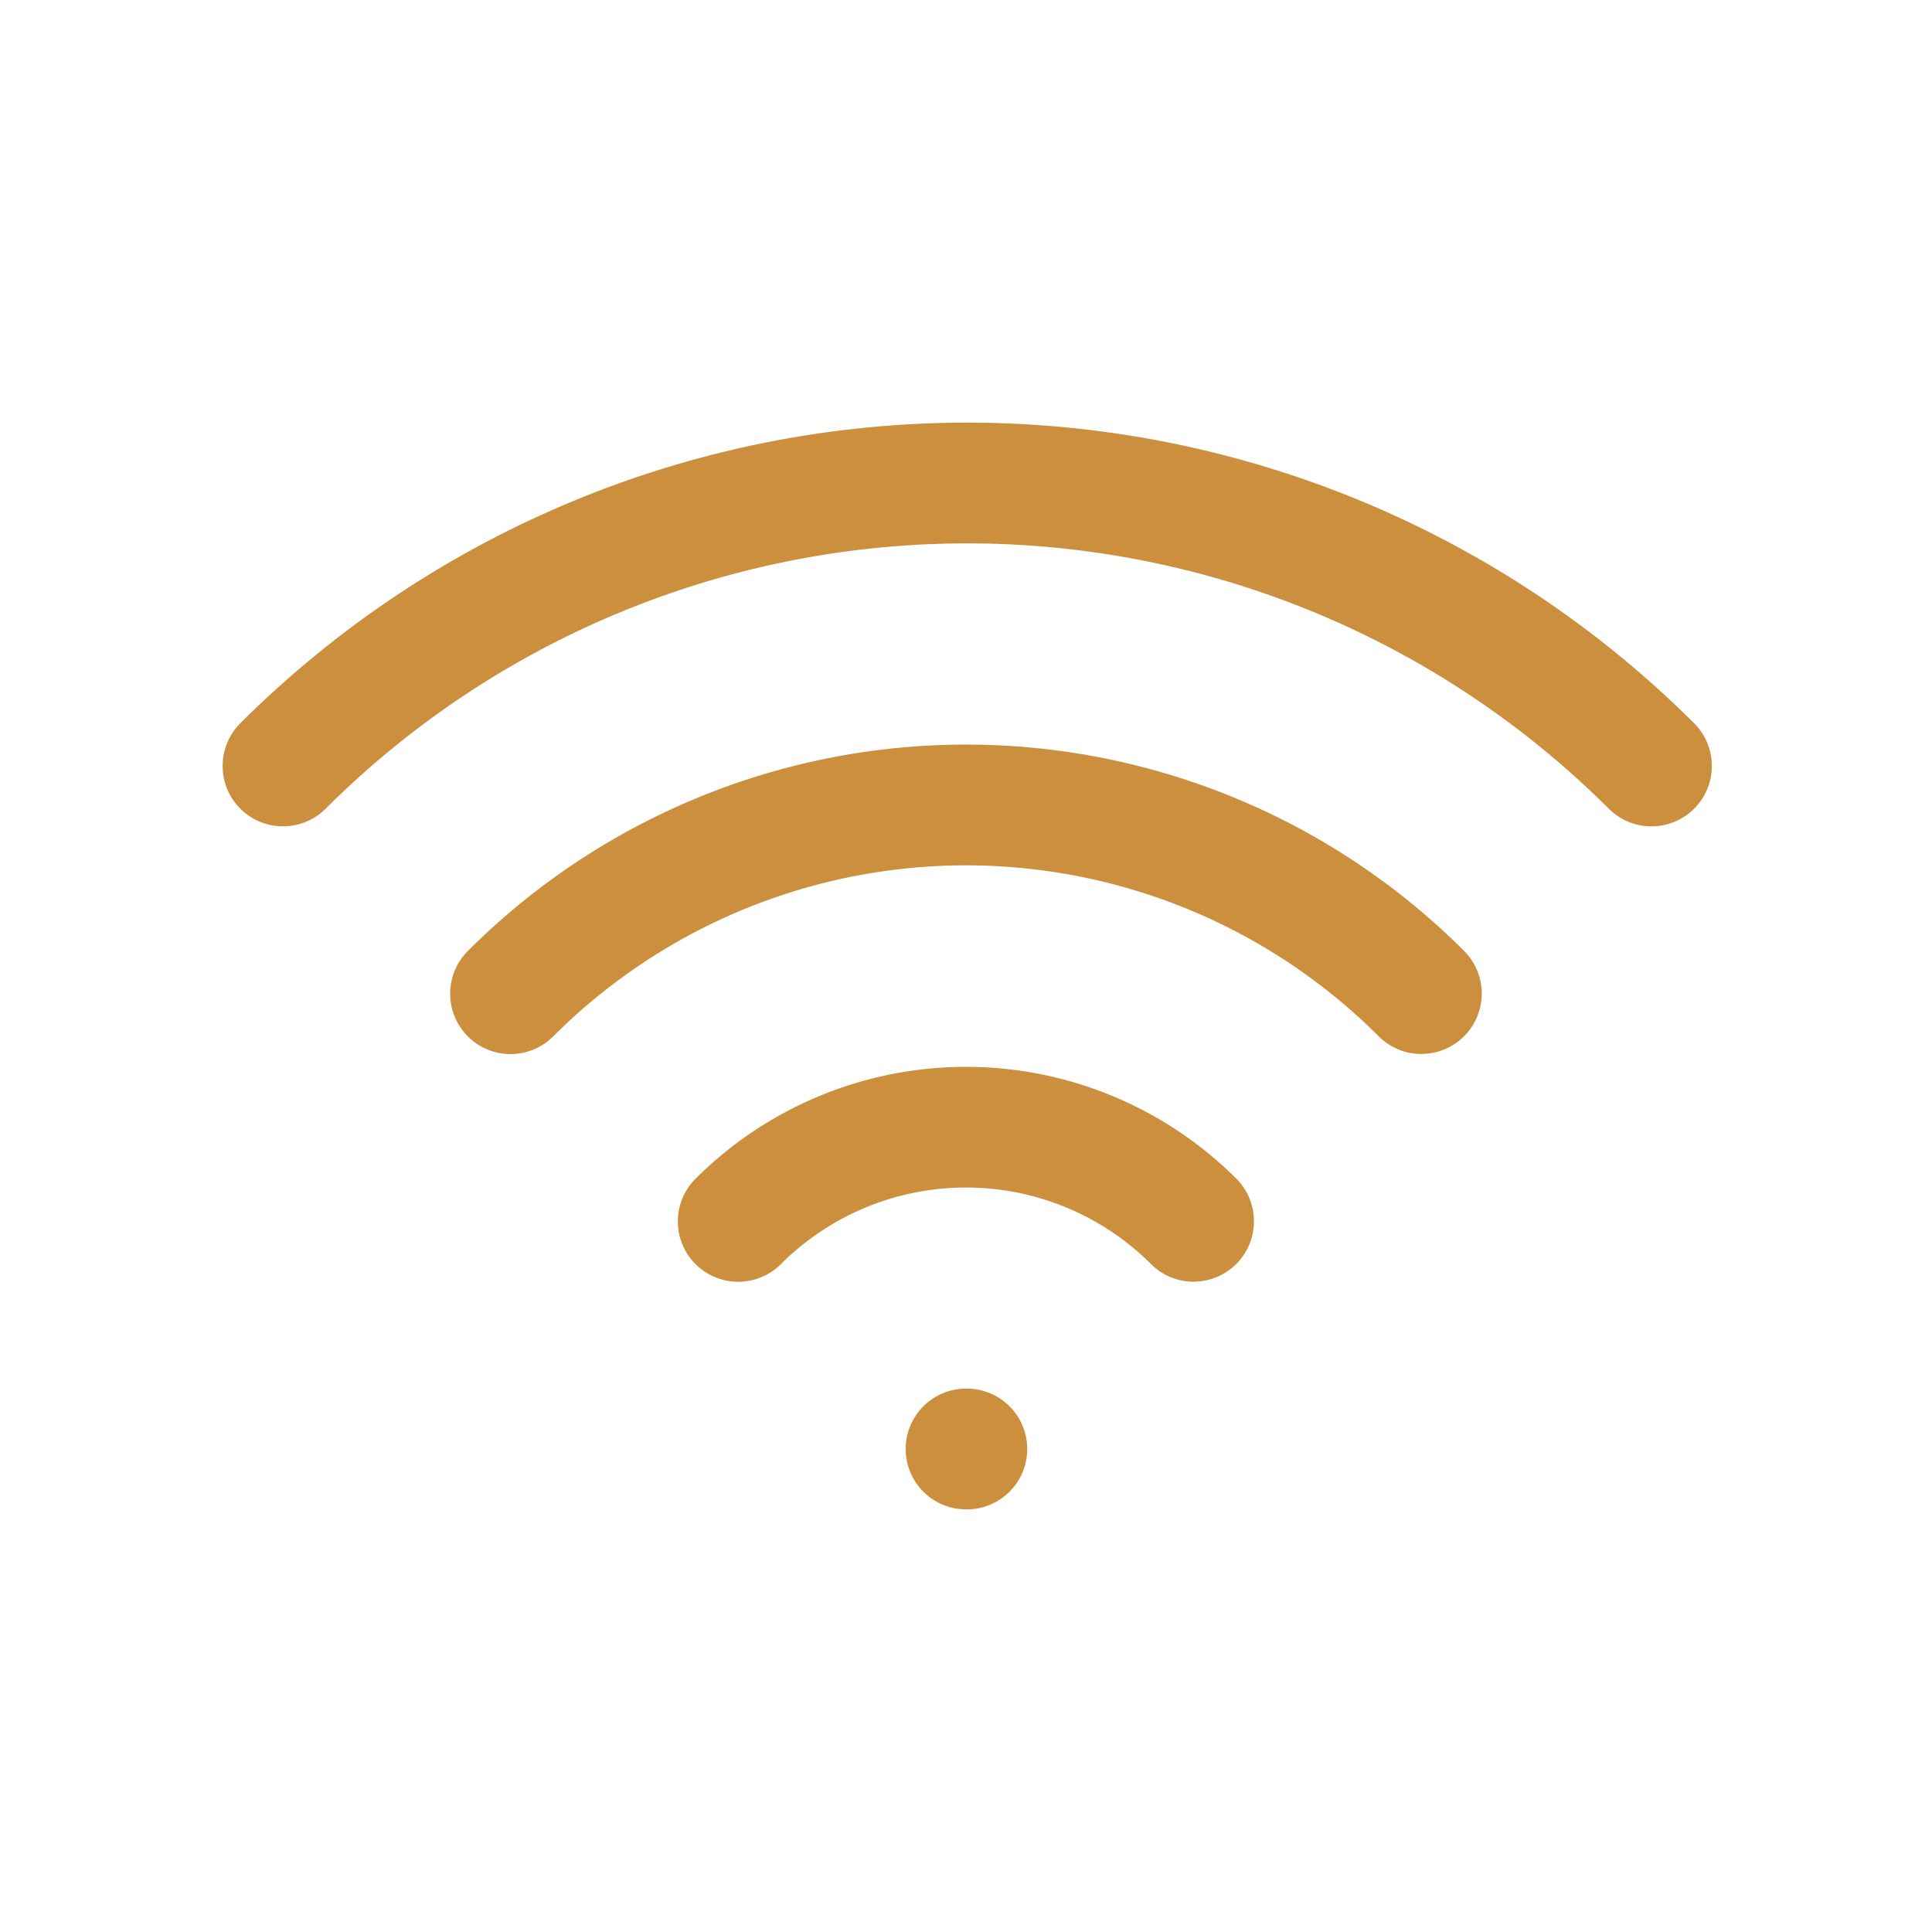
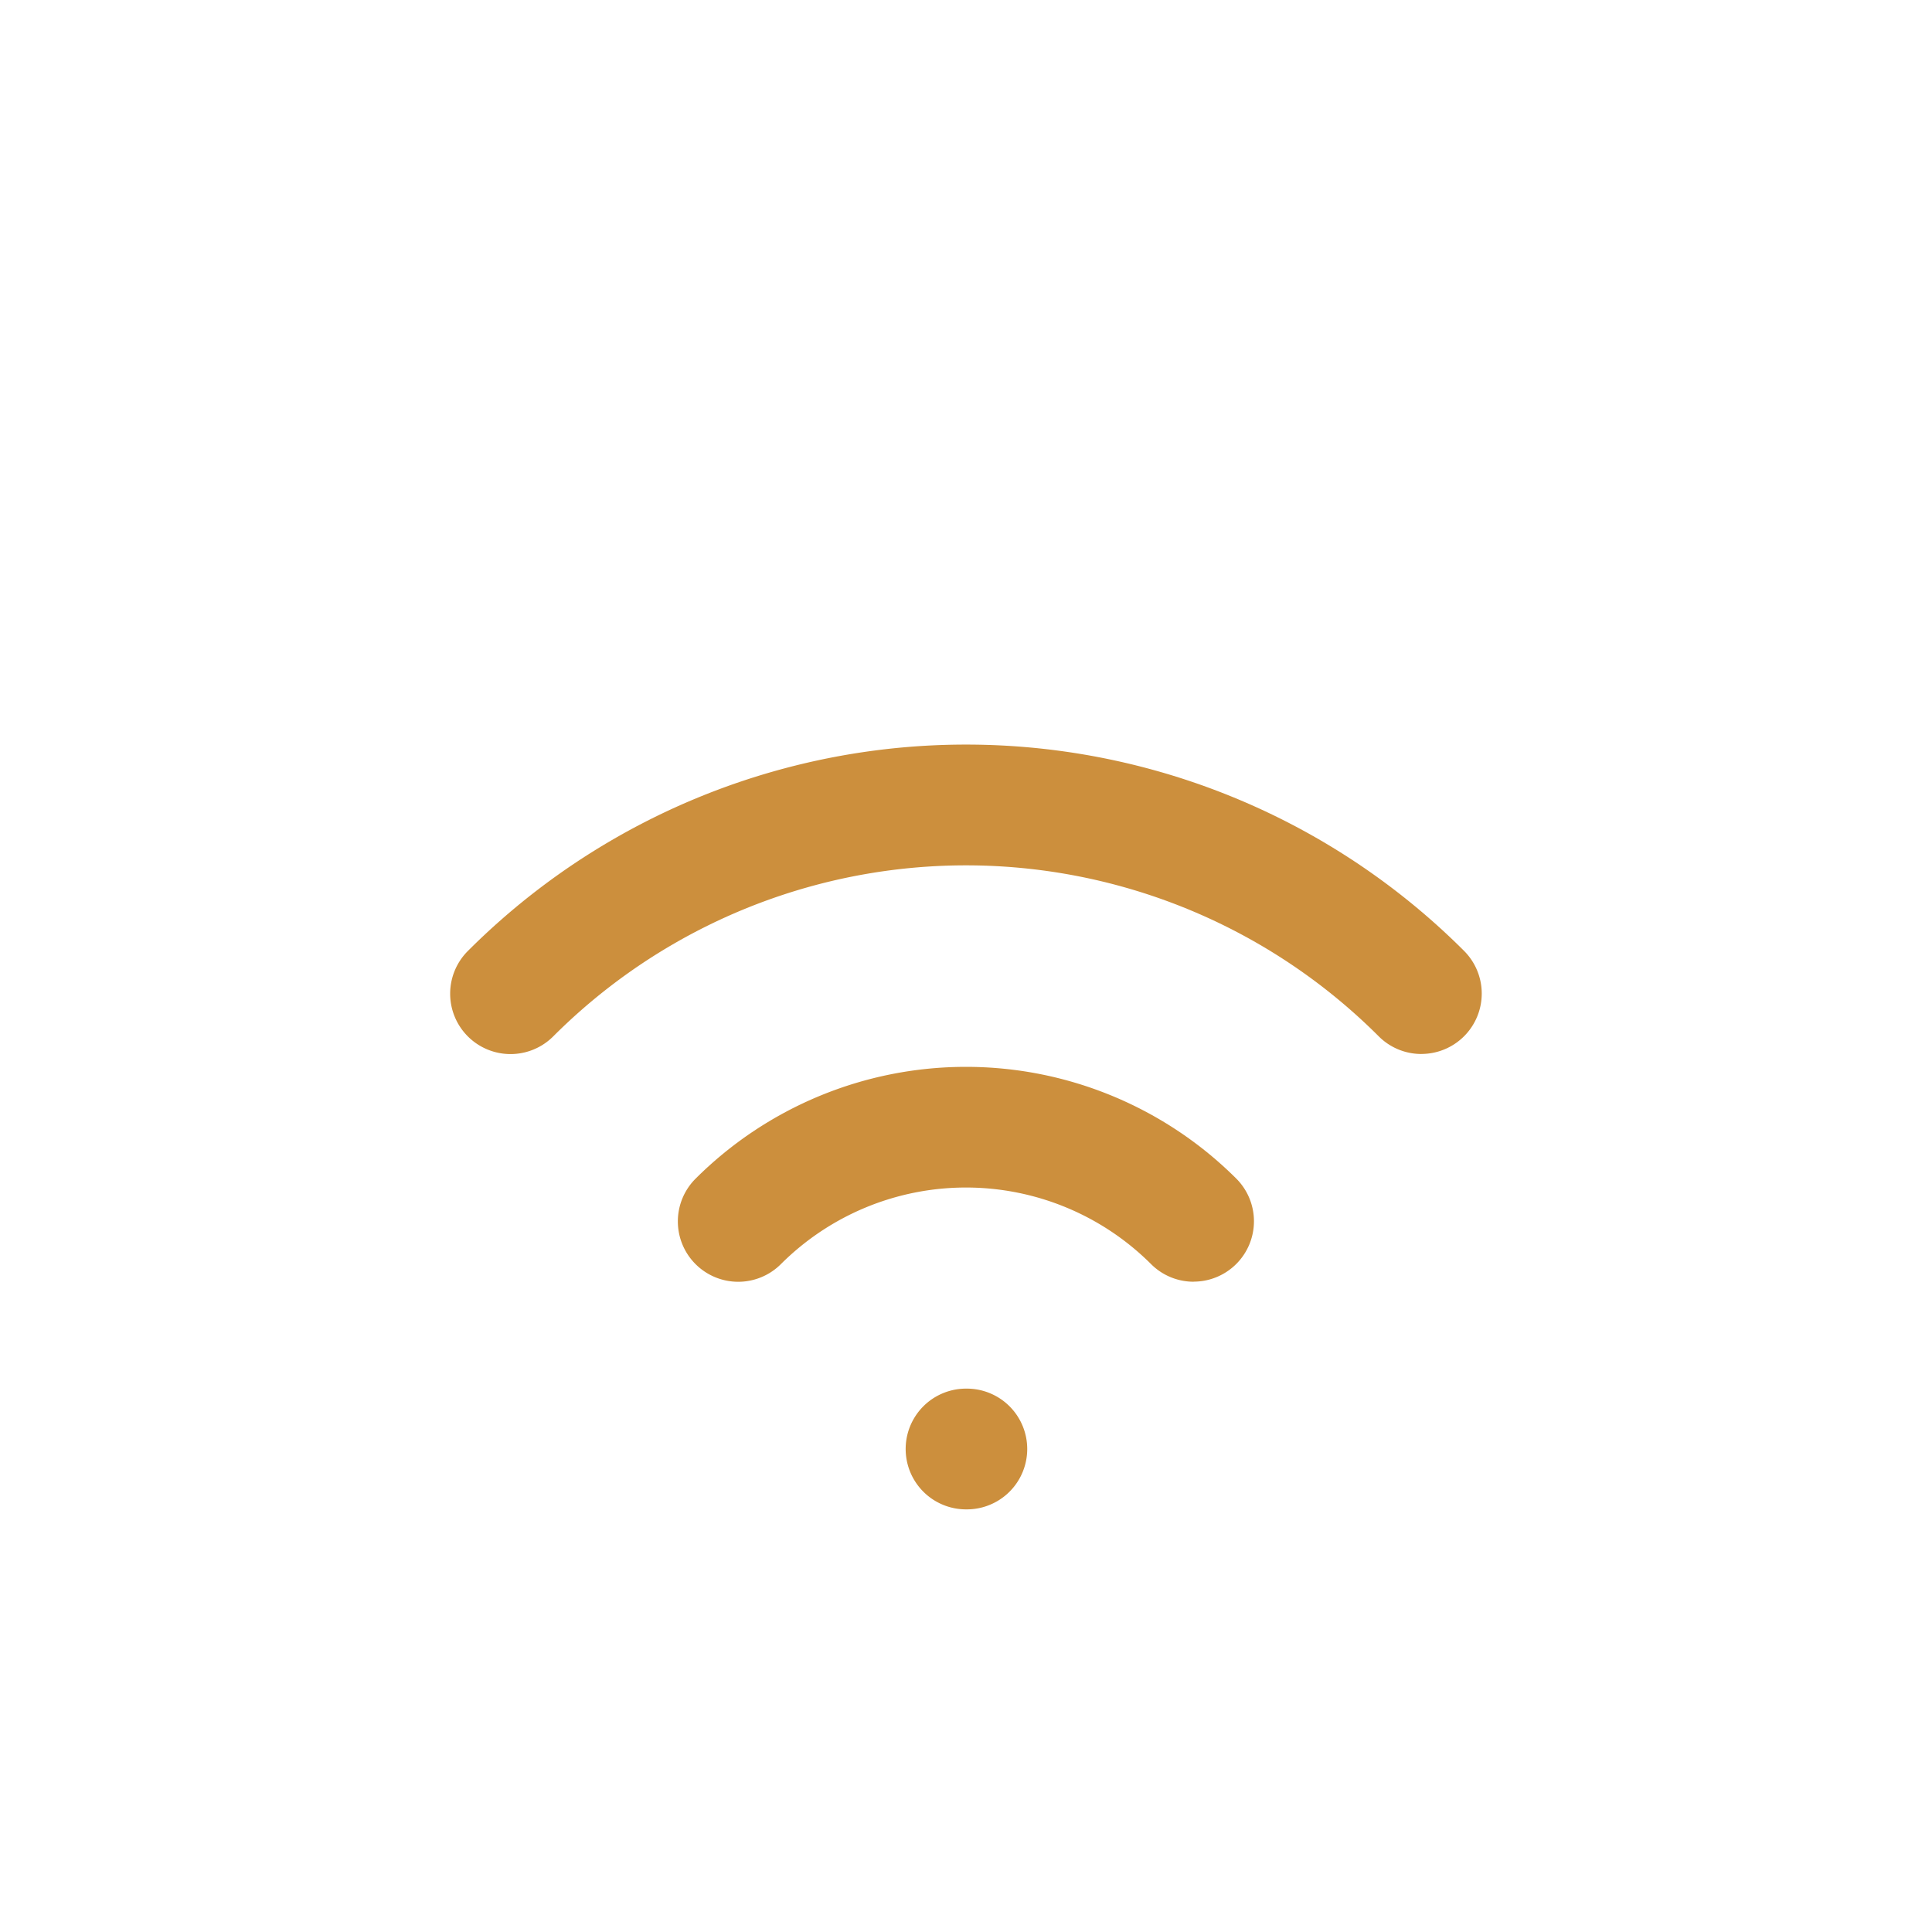
<svg xmlns="http://www.w3.org/2000/svg" id="Grupo_7436" data-name="Grupo 7436" width="206.271" height="206.271" viewBox="0 0 206.271 206.271">
-   <path id="Trazado_5536" data-name="Trazado 5536" d="M0,0H206.271V206.271H0Z" fill="none" />
  <path id="Trazado_5537" data-name="Trazado 5537" d="M17.782,30.142H17.7a6.446,6.446,0,1,1,0-12.892h.086a6.446,6.446,0,1,1,0,12.892Z" transform="translate(85.44 131.007)" fill="#cc8f3d" />
  <path id="Trazado_5538" data-name="Trazado 5538" d="M63.479,36.191A6.425,6.425,0,0,1,58.922,34.3a27.966,27.966,0,0,0-39.5,0,6.446,6.446,0,1,1-9.115-9.117,40.873,40.873,0,0,1,57.726,0,6.446,6.446,0,0,1-4.557,11Z" transform="translate(63.962 100.653)" fill="#cc8f3d" />
  <path id="Trazado_5539" data-name="Trazado 5539" d="M109.279,42.281a6.425,6.425,0,0,1-4.558-1.888,62.311,62.311,0,0,0-88.123,0,6.446,6.446,0,1,1-9.116-9.116,75.2,75.2,0,0,1,106.356,0,6.446,6.446,0,0,1-4.558,11Z" transform="translate(42.477 70.248)" fill="#cc8f3d" />
-   <path id="Trazado_5540" data-name="Trazado 5540" d="M9.211,48.354a6.446,6.446,0,0,1-4.558-11,109.876,109.876,0,0,1,155.211-.015,6.446,6.446,0,0,1-9.088,9.144,96.984,96.984,0,0,0-137.006-.015A6.426,6.426,0,0,1,9.211,48.354Z" transform="translate(20.999 39.87)" fill="#cc8f3d" />
</svg>